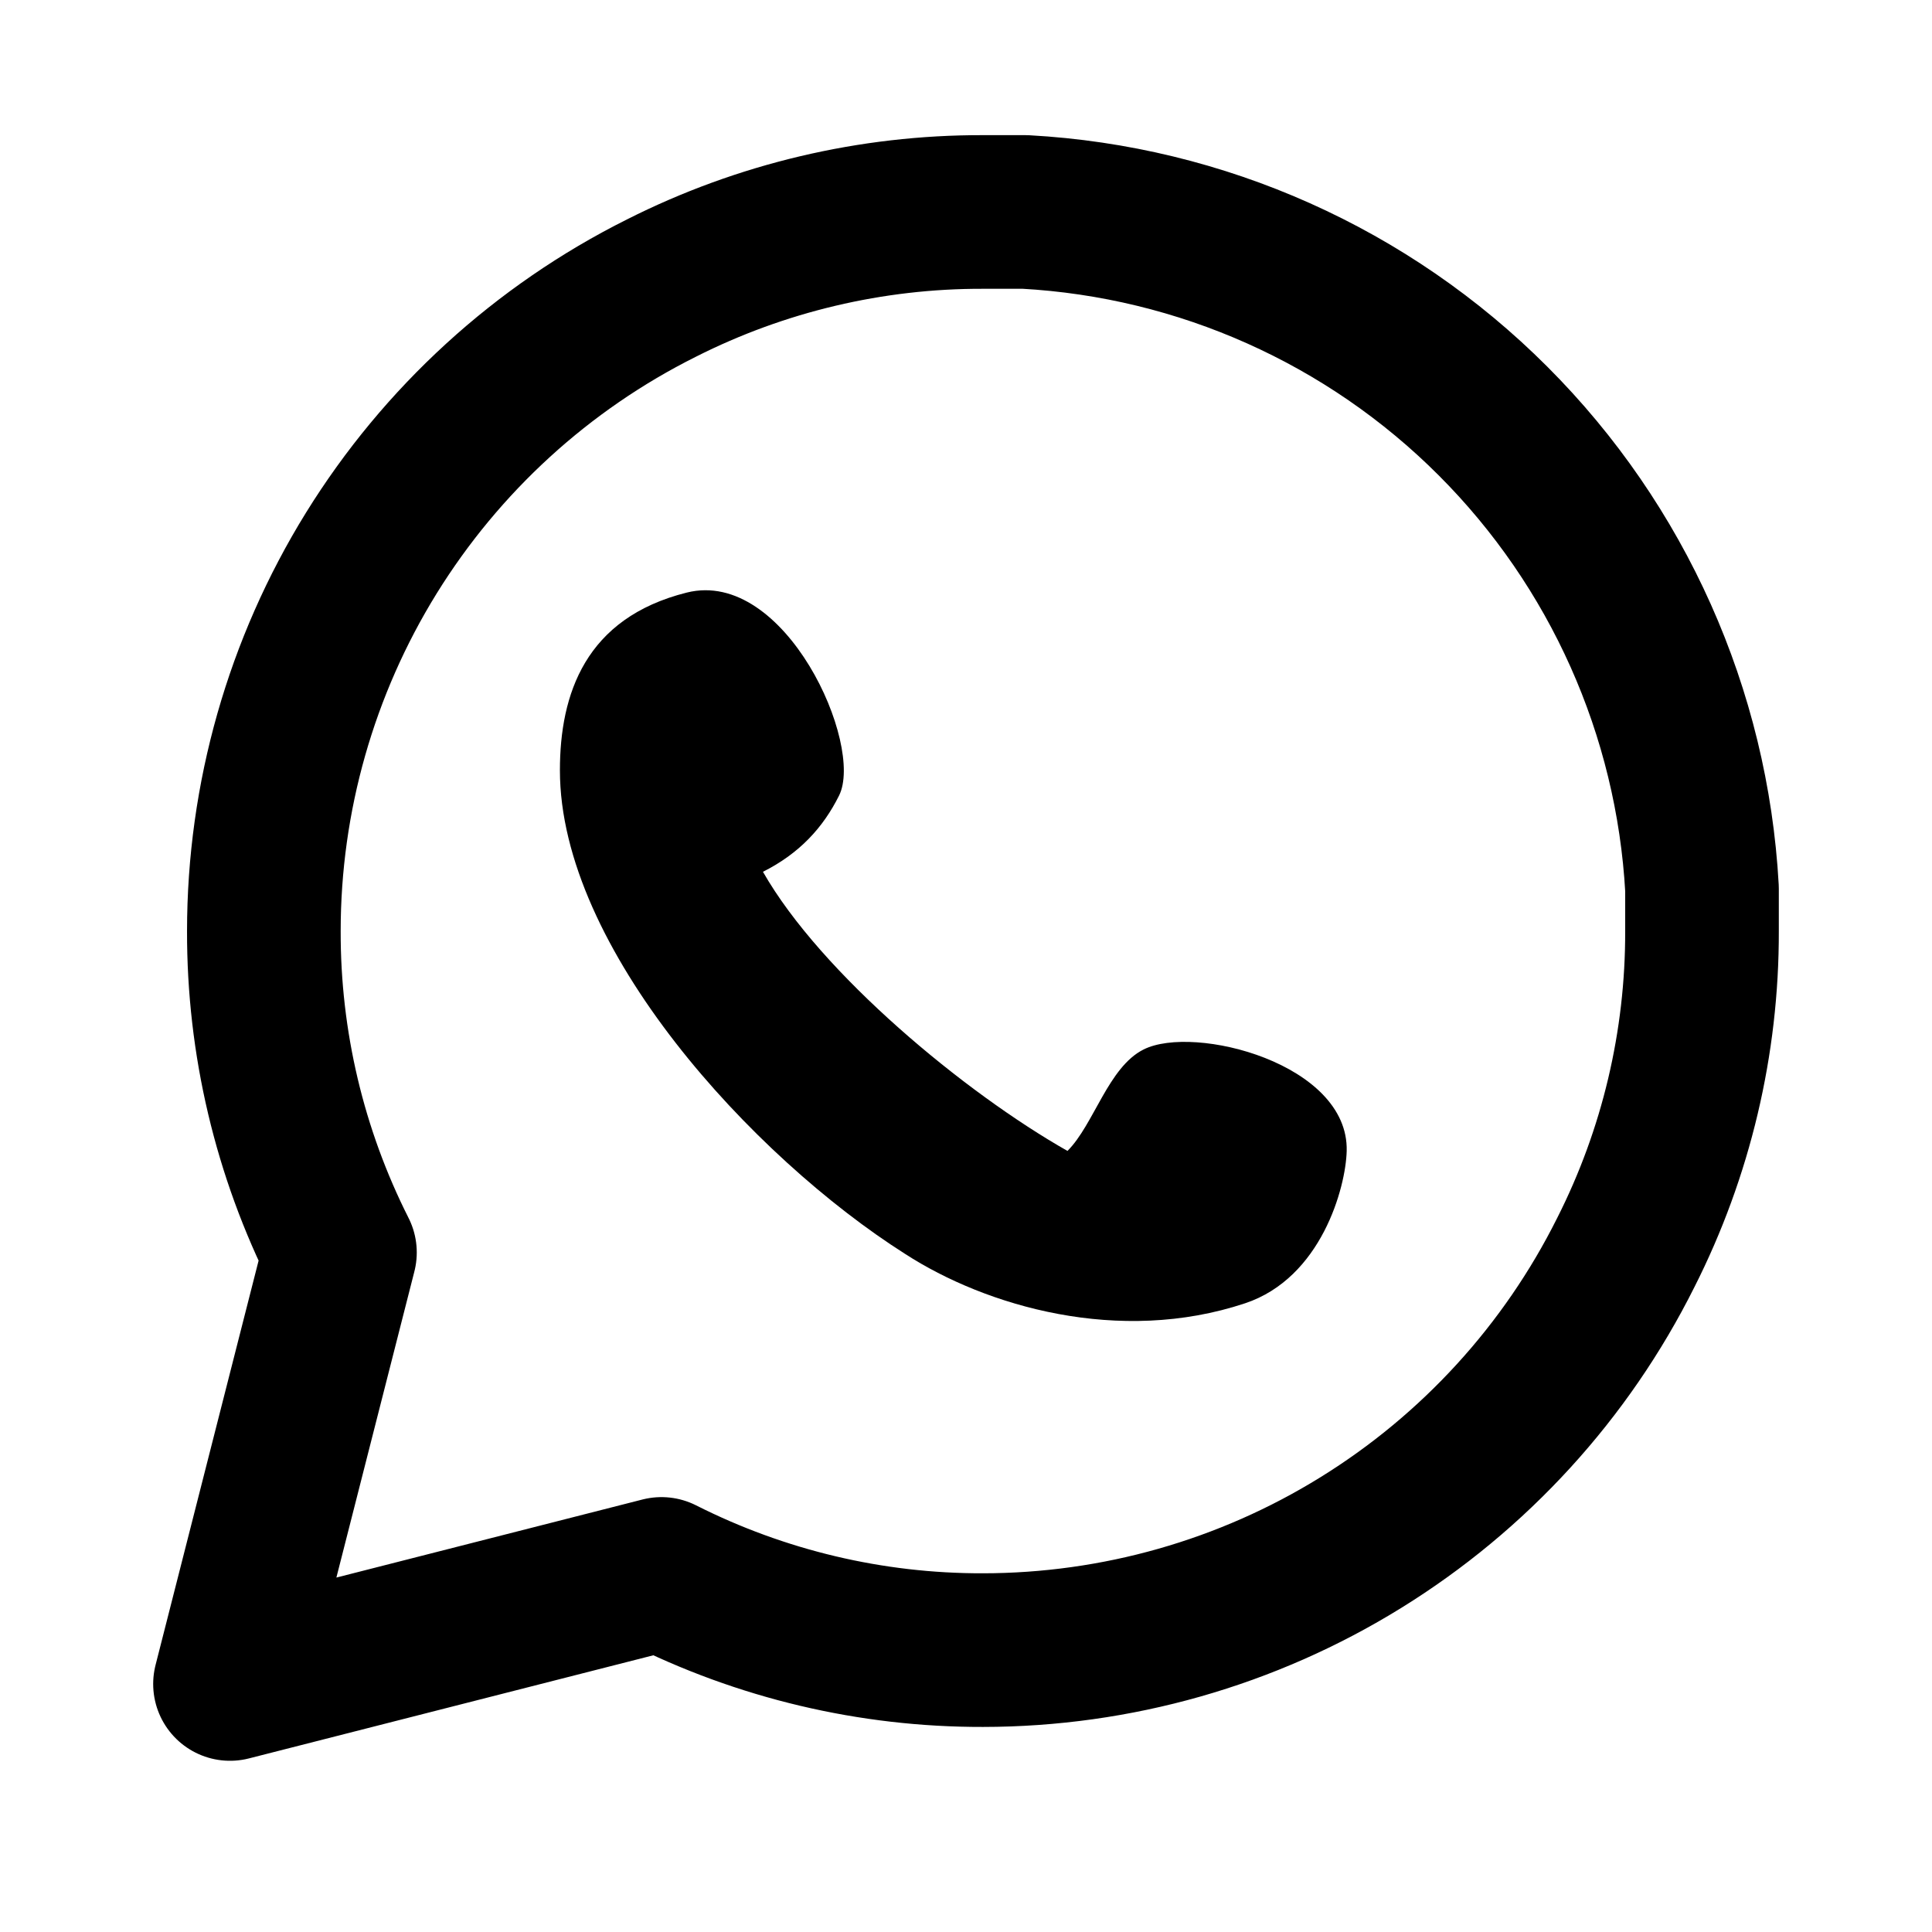
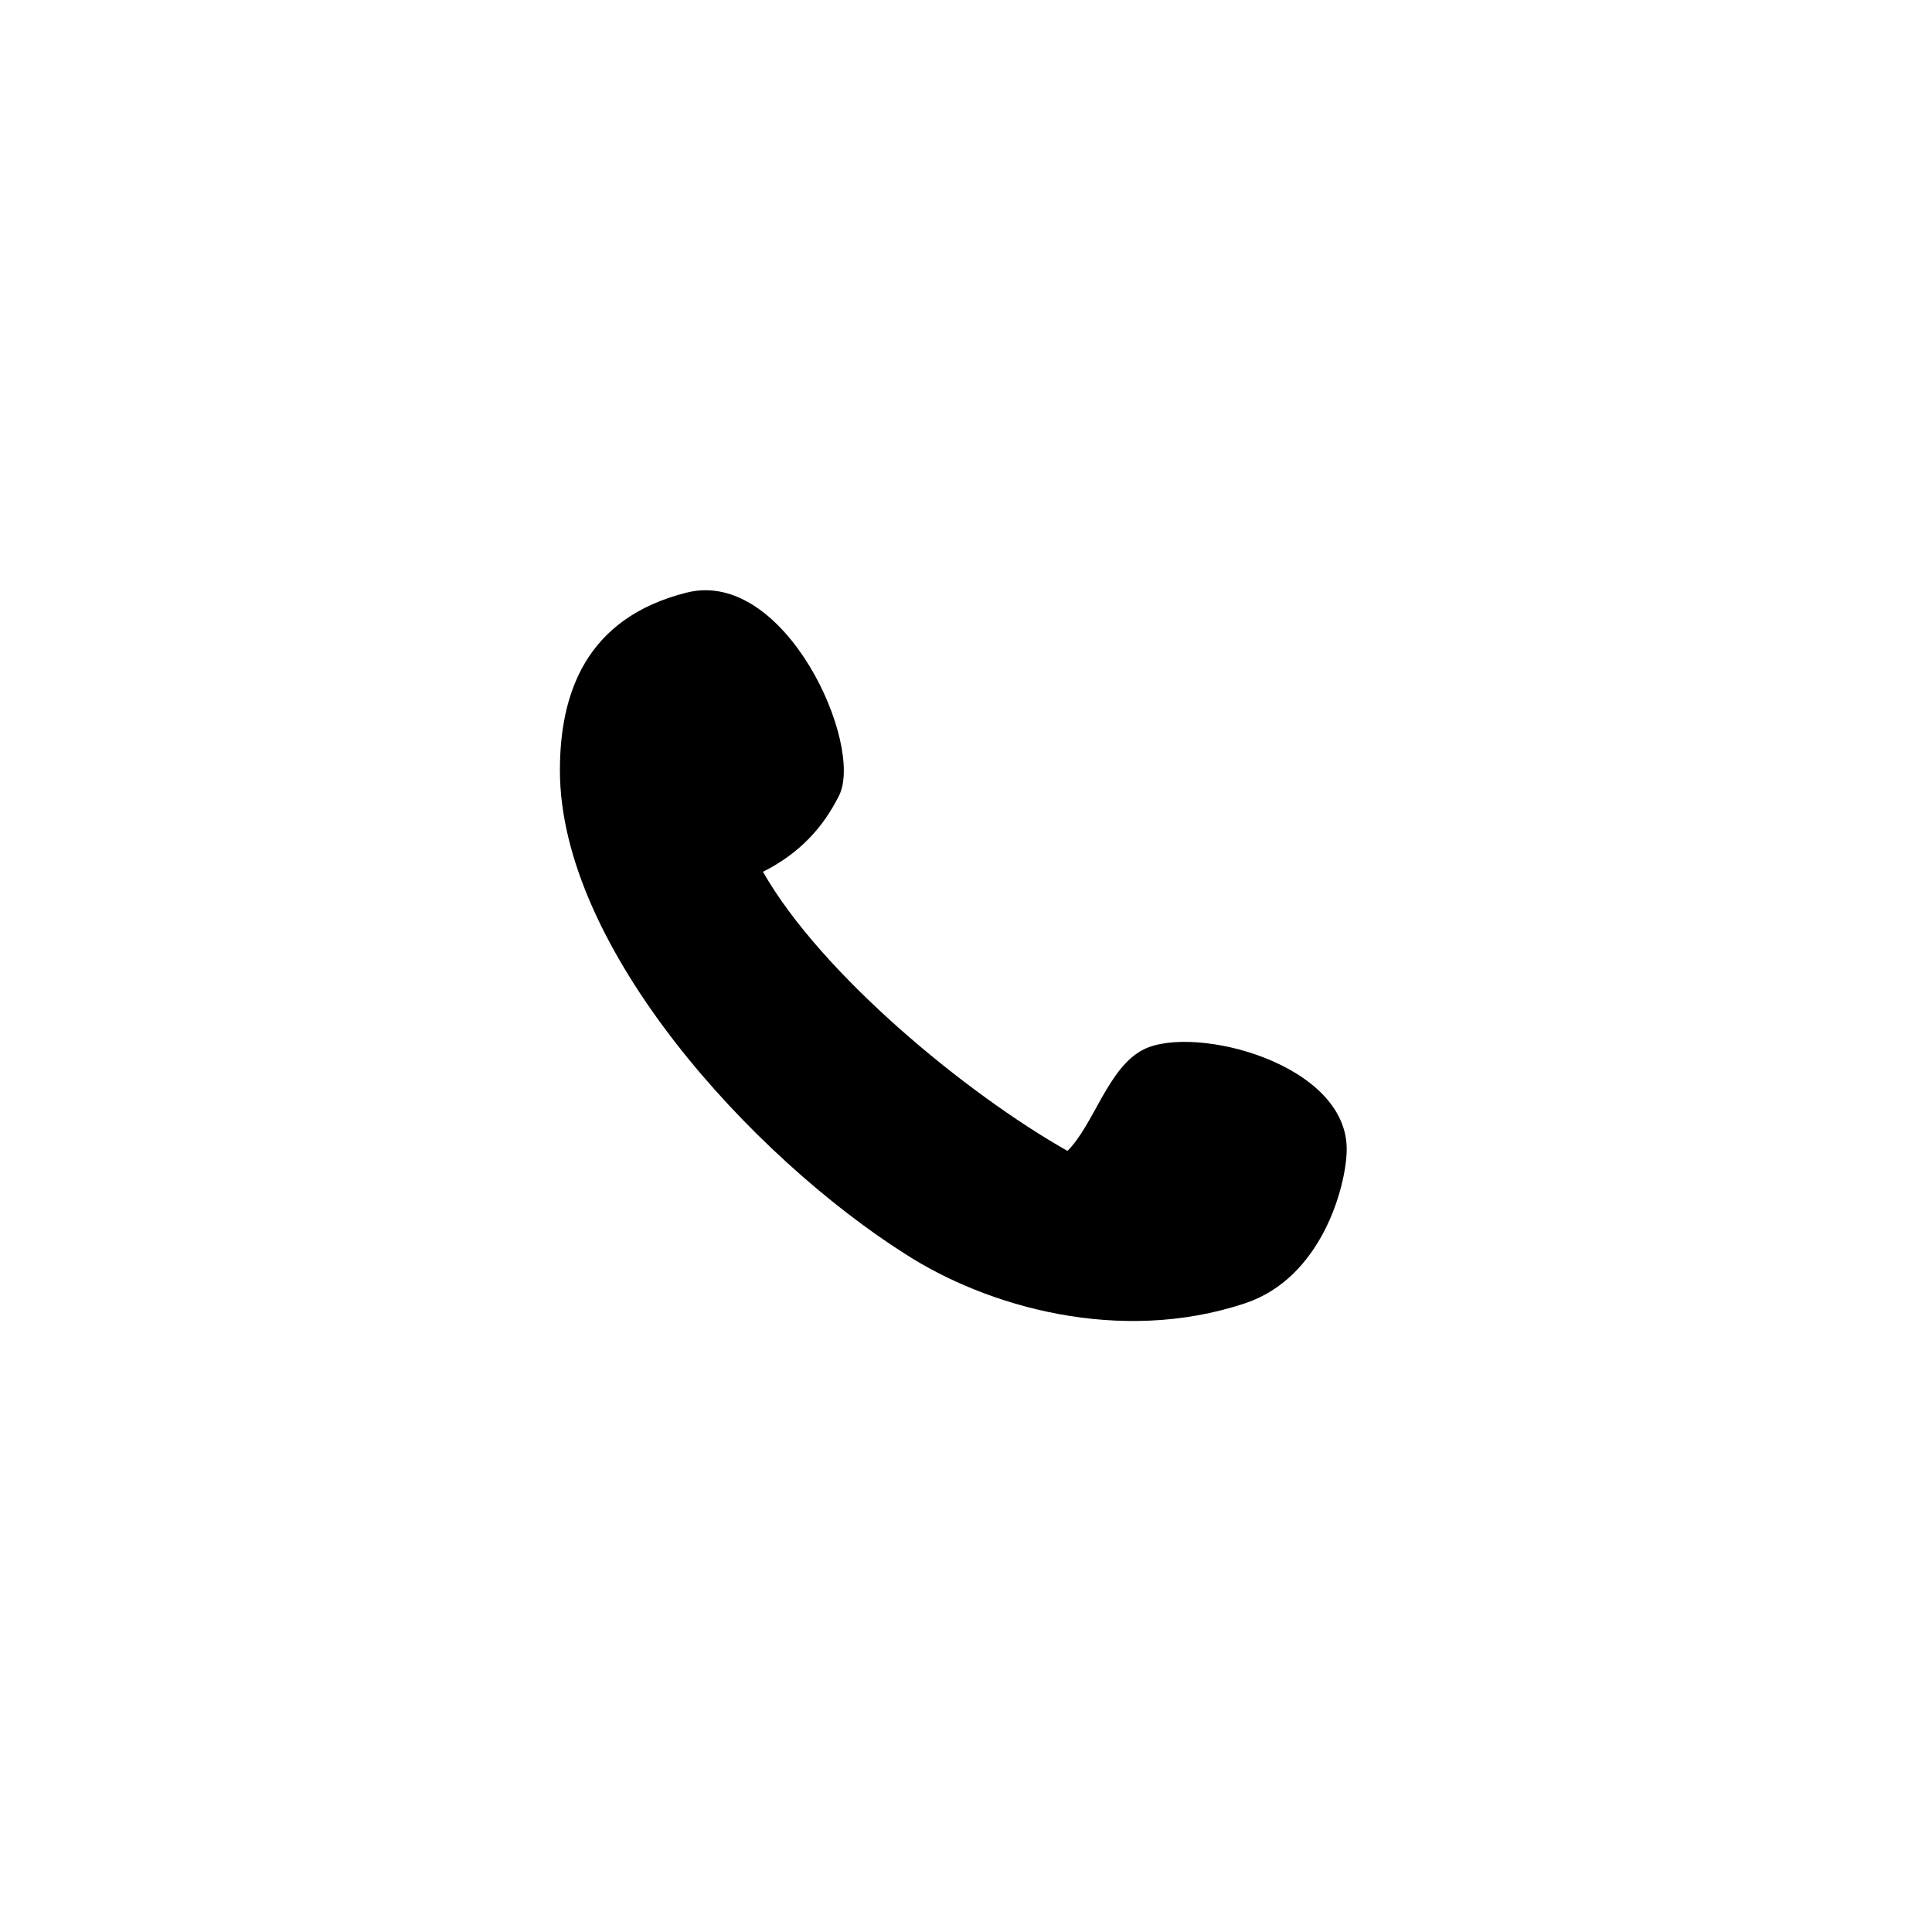
<svg xmlns="http://www.w3.org/2000/svg" width="21" height="21" viewBox="0 0 21 21" fill="none">
-   <path d="M18.5 10.12C18.503 11.334 18.22 12.531 17.672 13.614C17.024 14.912 16.026 16.004 14.792 16.767C13.558 17.531 12.135 17.935 10.684 17.936C9.47 17.939 8.273 17.655 7.19 17.108L2.5 18.304L3.695 13.614C3.148 12.531 2.865 11.334 2.868 10.12C2.868 8.669 3.273 7.246 4.036 6.012C4.8 4.778 5.891 3.78 7.19 3.131C8.273 2.584 9.47 2.301 10.684 2.304H11.144C13.06 2.409 14.871 3.218 16.228 4.576C17.585 5.933 18.394 7.743 18.5 9.66V10.12Z" stroke="black" stroke-width="1.67" stroke-linecap="round" stroke-linejoin="round" />
  <path d="M14.638 12.51C14.628 12.908 14.362 13.89 13.534 14.166C12.164 14.622 10.717 14.198 9.839 13.63C8.181 12.578 6.086 10.304 6.086 8.373C6.086 7.545 6.362 6.717 7.465 6.441C8.536 6.174 9.396 8.097 9.12 8.648C8.946 8.997 8.689 9.277 8.293 9.476C8.925 10.585 10.492 11.88 11.603 12.51C11.891 12.223 12.046 11.599 12.431 11.407C12.982 11.131 14.661 11.562 14.638 12.51Z" fill="black" />
</svg>